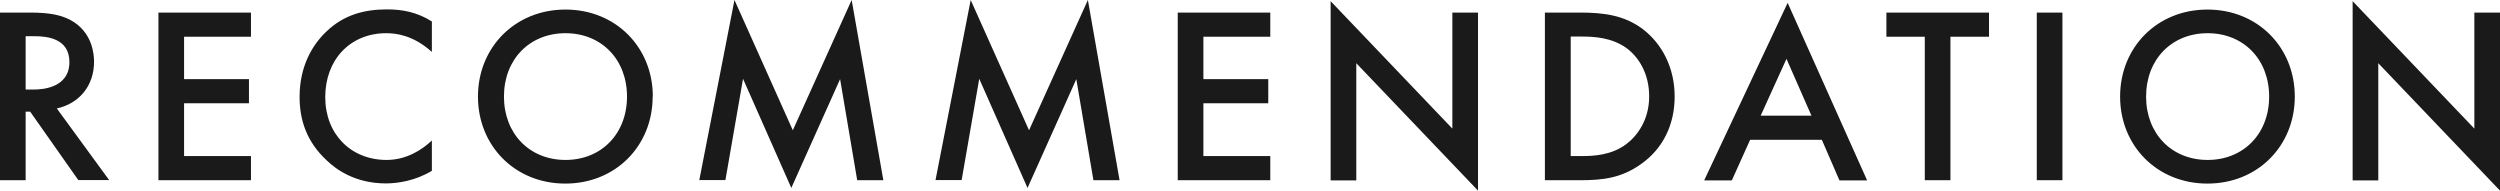
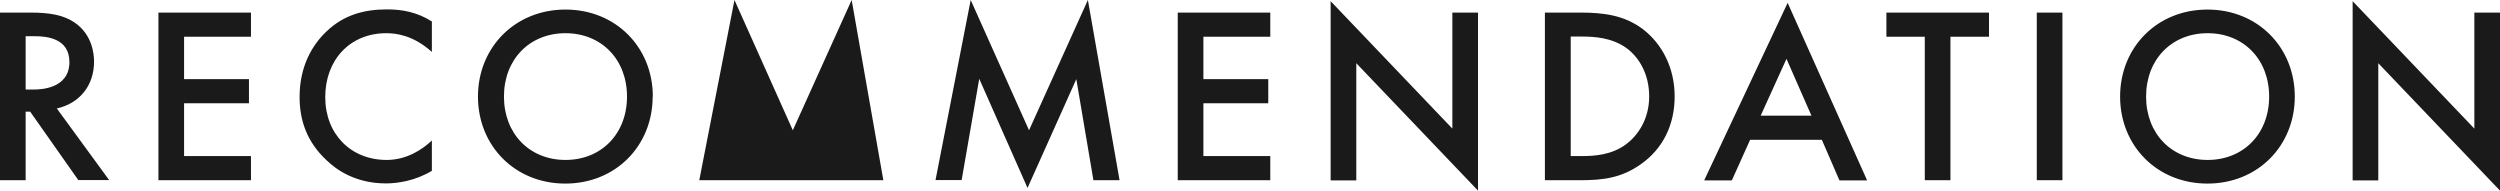
<svg xmlns="http://www.w3.org/2000/svg" data-name="レイヤー 2" width="149.12" height="11.37">
-   <path d="M1.79.75c1.21 0 1.99.15 2.64.58 1.09.73 1.18 1.92 1.18 2.35 0 1.44-.88 2.49-2.22 2.79l3.12 4.27H4.67L1.8 6.66h-.27v4.09H0v-10h1.79Zm-.26 4.59h.48c.42 0 2.13-.05 2.13-1.64 0-1.41-1.33-1.54-2.08-1.54h-.53v3.18Zm13.44-3.15h-3.99v2.53h3.87v1.44h-3.87v3.15h3.99v1.44H9.45v-10h5.52v1.44Zm10.78.9c-1.11-1-2.14-1.11-2.71-1.11-2.17 0-3.64 1.6-3.64 3.81s1.53 3.75 3.66 3.75c1.2 0 2.13-.62 2.7-1.16v1.81c-1 .6-2.05.75-2.74.75-1.82 0-2.96-.82-3.54-1.38-1.17-1.09-1.61-2.37-1.61-3.78 0-1.84.77-3.12 1.61-3.91C20.51.89 21.71.56 23.09.56c.92 0 1.8.17 2.67.72v1.8Zm13.18 2.67c0 2.94-2.21 5.19-5.21 5.19s-5.21-2.25-5.21-5.19S30.73.57 33.73.57s5.21 2.25 5.21 5.19Zm-1.53 0c0-2.22-1.53-3.78-3.67-3.78s-3.67 1.56-3.67 3.78 1.53 3.78 3.67 3.78 3.67-1.56 3.67-3.78Zm4.31 4.99L43.81 0l3.48 7.77L50.8 0l1.89 10.75h-1.56l-1.02-6.03-2.91 6.49-2.88-6.51-1.05 6.04h-1.56Zm14.09 0L57.9 0l3.48 7.77L64.89 0l1.89 10.75h-1.56L64.2 4.72l-2.91 6.49-2.88-6.51-1.05 6.04H55.8Zm19.97-8.56h-3.99v2.53h3.87v1.44h-3.87v3.15h3.99v1.44h-5.52v-10h5.52v1.44Zm3.6 8.56V.07l7.26 7.6V.75h1.53v10.62l-7.26-7.6v6.99h-1.53Zm14.88-10c1.39 0 2.61.15 3.72.97 1.21.92 1.92 2.37 1.92 4.04s-.69 3.1-2.01 4.03c-1.17.83-2.26.96-3.66.96h-2.07v-10h2.1Zm-.57 8.56h.66c.75 0 1.79-.06 2.66-.71.69-.52 1.37-1.48 1.37-2.85s-.63-2.35-1.35-2.88c-.87-.63-1.93-.69-2.67-.69h-.66V9.3Zm14.99-.97h-4.28l-1.09 2.42h-1.65L106.63.17l4.74 10.59h-1.65l-1.05-2.42Zm-.62-1.44-1.49-3.39-1.54 3.39h3.03Zm8.29-4.71v8.56h-1.53V2.19h-2.29V.75h6.12v1.44h-2.29Zm6.68-1.44v10h-1.53v-10h1.53Zm13.86 5.01c0 2.94-2.21 5.19-5.21 5.19s-5.21-2.25-5.21-5.19 2.21-5.19 5.21-5.19 5.21 2.25 5.21 5.19Zm-1.53 0c0-2.22-1.53-3.78-3.67-3.78s-3.67 1.56-3.67 3.78 1.53 3.78 3.67 3.78 3.67-1.56 3.67-3.78Zm4.98 4.99V.07l7.26 7.6V.75h1.53v10.62l-7.26-7.6v6.99h-1.53Z" style="fill:#1a1a1a" />
+   <path d="M1.79.75c1.21 0 1.99.15 2.64.58 1.09.73 1.18 1.92 1.18 2.35 0 1.44-.88 2.49-2.22 2.79l3.12 4.27H4.67L1.8 6.66h-.27v4.09H0v-10h1.79Zm-.26 4.59h.48c.42 0 2.13-.05 2.13-1.64 0-1.41-1.33-1.54-2.08-1.54h-.53v3.18Zm13.44-3.15h-3.99v2.53h3.87v1.44h-3.87v3.15h3.99v1.44H9.45v-10h5.52v1.44Zm10.78.9c-1.11-1-2.14-1.11-2.71-1.11-2.17 0-3.64 1.6-3.64 3.81s1.53 3.75 3.66 3.75c1.2 0 2.13-.62 2.7-1.16v1.81c-1 .6-2.05.75-2.74.75-1.82 0-2.96-.82-3.54-1.38-1.17-1.09-1.61-2.37-1.61-3.78 0-1.84.77-3.12 1.61-3.91C20.51.89 21.71.56 23.09.56c.92 0 1.8.17 2.67.72v1.8Zm13.18 2.67c0 2.94-2.21 5.19-5.21 5.19s-5.21-2.25-5.21-5.19S30.73.57 33.73.57s5.21 2.25 5.21 5.19Zm-1.53 0c0-2.22-1.53-3.78-3.67-3.78s-3.67 1.56-3.67 3.78 1.53 3.78 3.67 3.78 3.67-1.56 3.67-3.78Zm4.31 4.99L43.81 0l3.48 7.77L50.8 0l1.89 10.75h-1.56h-1.56Zm14.09 0L57.9 0l3.48 7.77L64.89 0l1.89 10.75h-1.56L64.2 4.72l-2.91 6.49-2.88-6.51-1.05 6.04H55.8Zm19.97-8.56h-3.99v2.53h3.87v1.44h-3.87v3.15h3.99v1.44h-5.52v-10h5.52v1.44Zm3.6 8.56V.07l7.26 7.6V.75h1.53v10.62l-7.26-7.6v6.99h-1.53Zm14.88-10c1.39 0 2.61.15 3.72.97 1.21.92 1.92 2.37 1.92 4.04s-.69 3.1-2.01 4.03c-1.17.83-2.26.96-3.66.96h-2.07v-10h2.1Zm-.57 8.56h.66c.75 0 1.79-.06 2.66-.71.69-.52 1.37-1.48 1.37-2.85s-.63-2.35-1.35-2.88c-.87-.63-1.93-.69-2.67-.69h-.66V9.3Zm14.99-.97h-4.28l-1.09 2.42h-1.65L106.63.17l4.74 10.59h-1.65l-1.05-2.42Zm-.62-1.44-1.49-3.39-1.54 3.39h3.03Zm8.29-4.71v8.56h-1.53V2.19h-2.29V.75h6.12v1.44h-2.29Zm6.68-1.44v10h-1.53v-10h1.53Zm13.86 5.01c0 2.94-2.21 5.19-5.21 5.19s-5.21-2.25-5.21-5.19 2.21-5.19 5.21-5.19 5.21 2.25 5.21 5.19Zm-1.53 0c0-2.22-1.53-3.78-3.67-3.78s-3.67 1.56-3.67 3.78 1.53 3.78 3.67 3.78 3.67-1.56 3.67-3.78Zm4.98 4.99V.07l7.26 7.6V.75h1.53v10.62l-7.26-7.6v6.99h-1.53Z" style="fill:#1a1a1a" />
</svg>